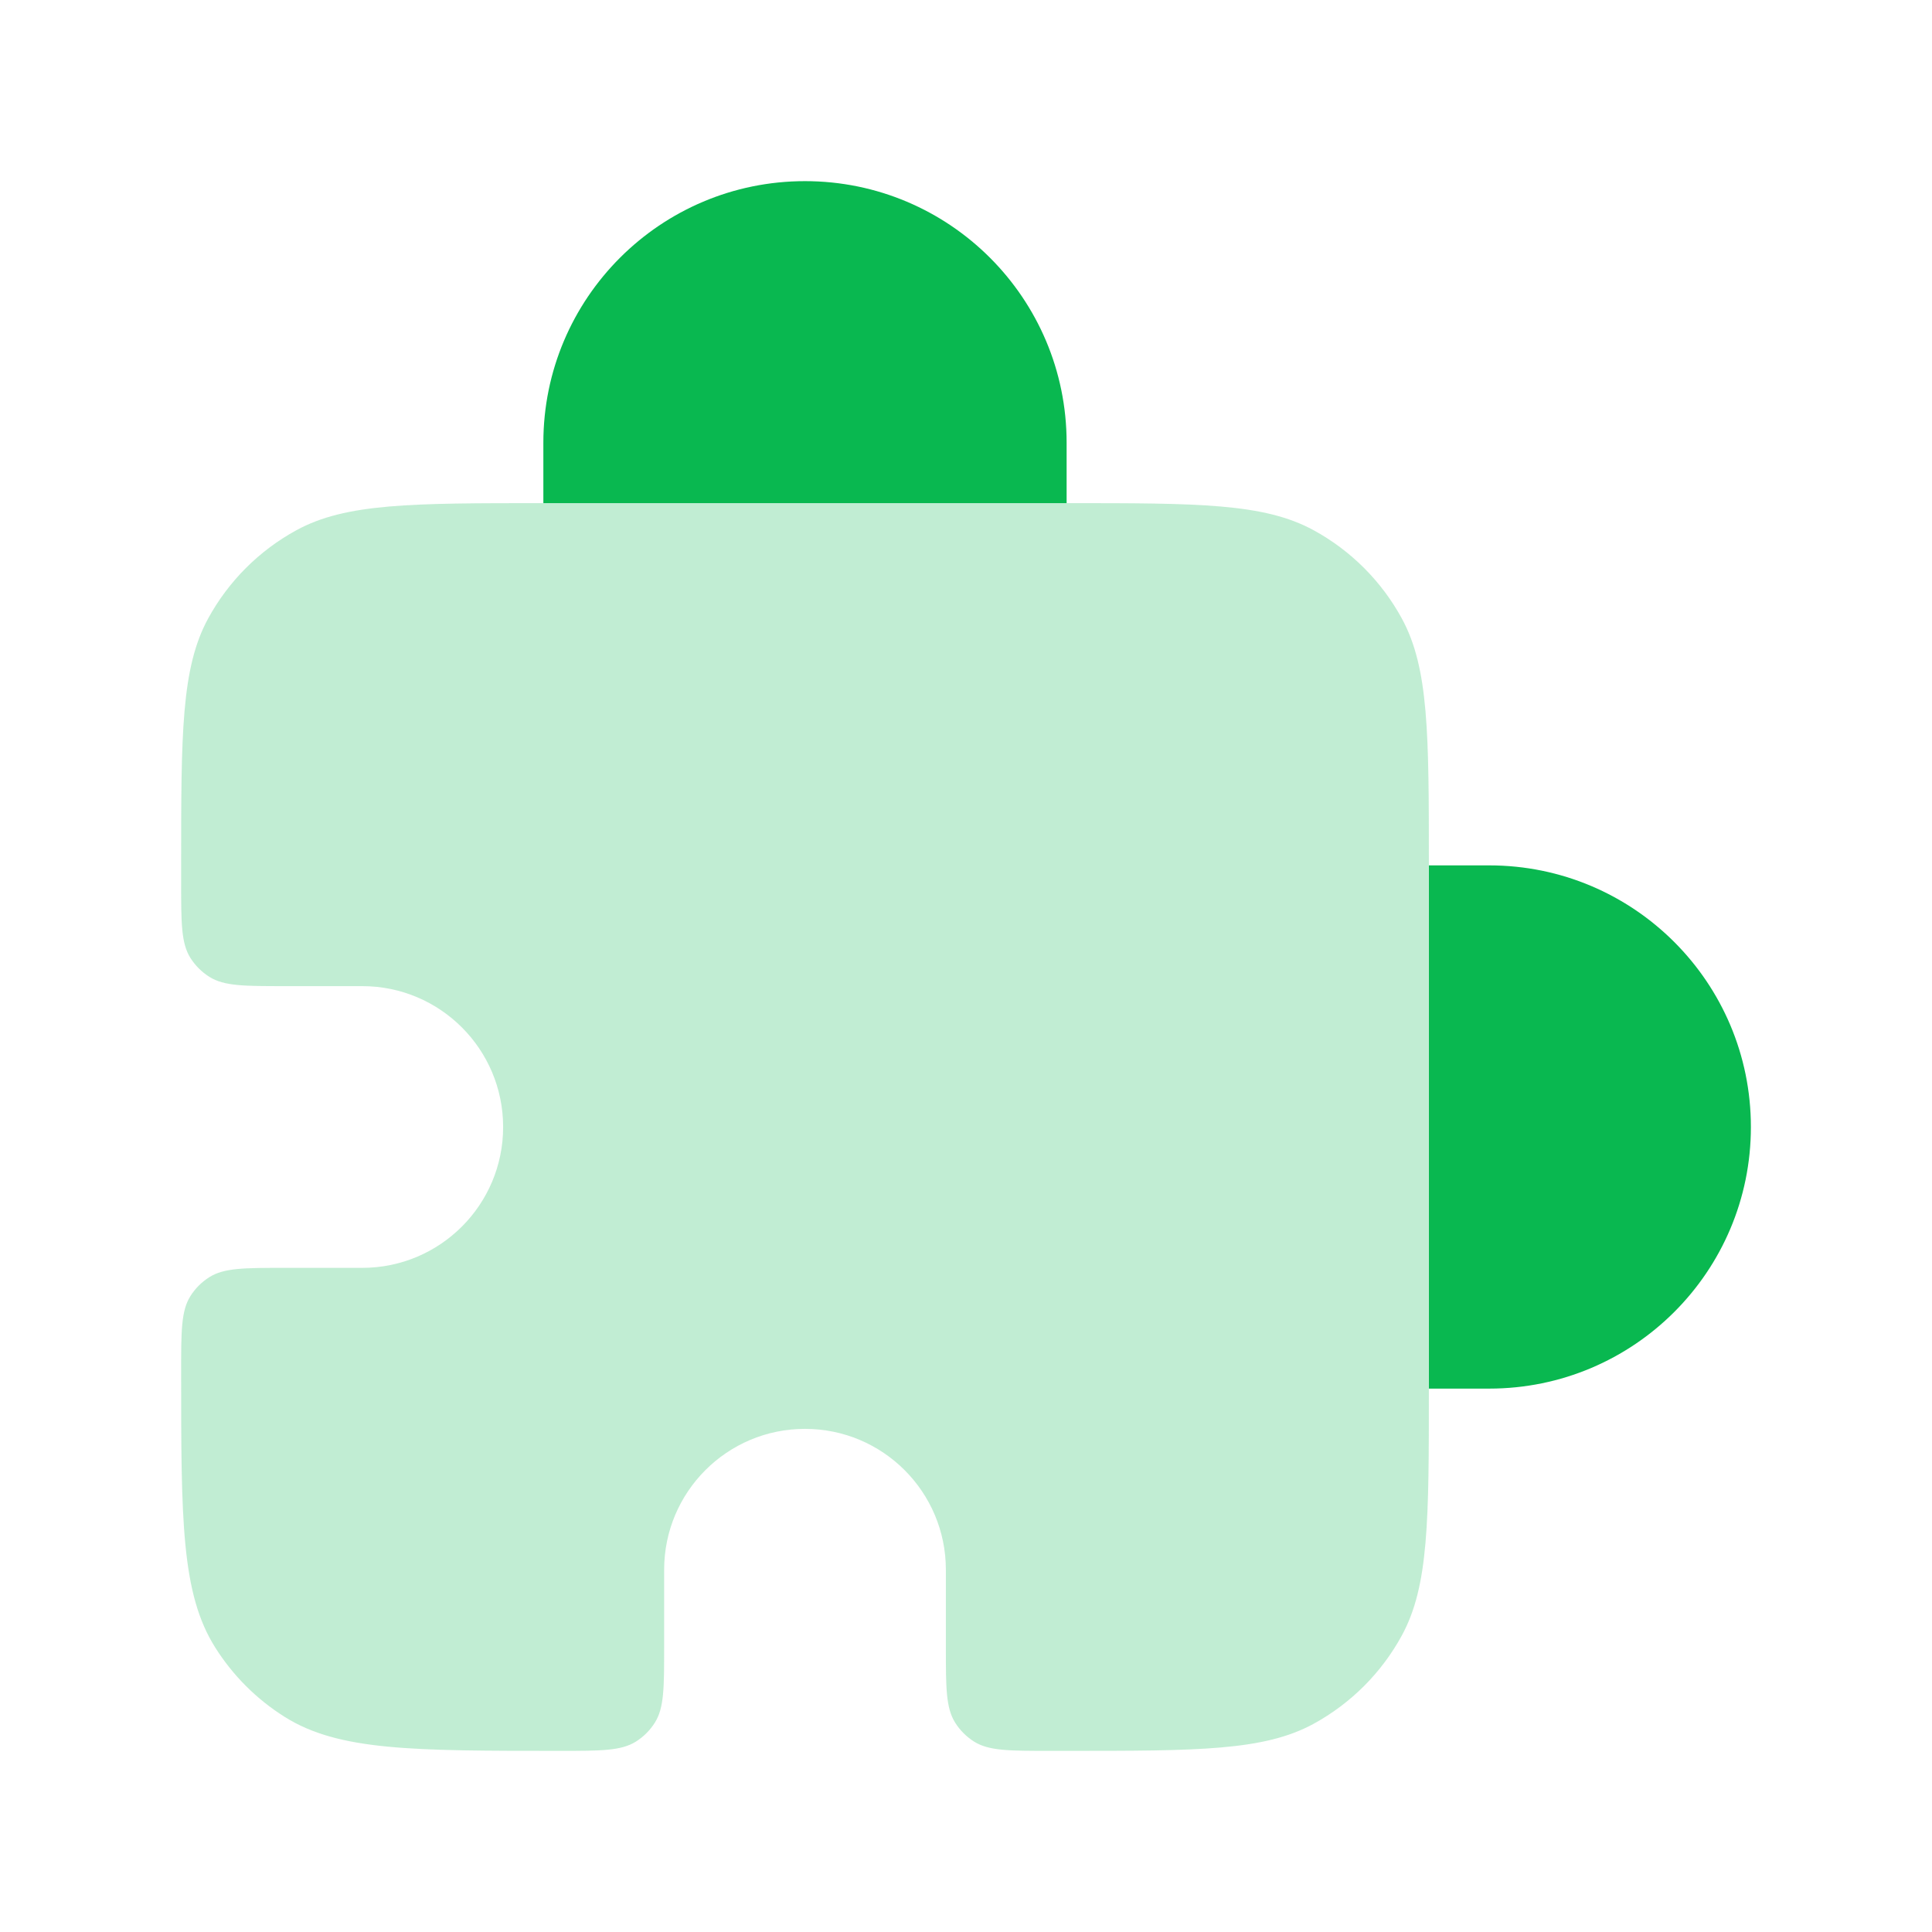
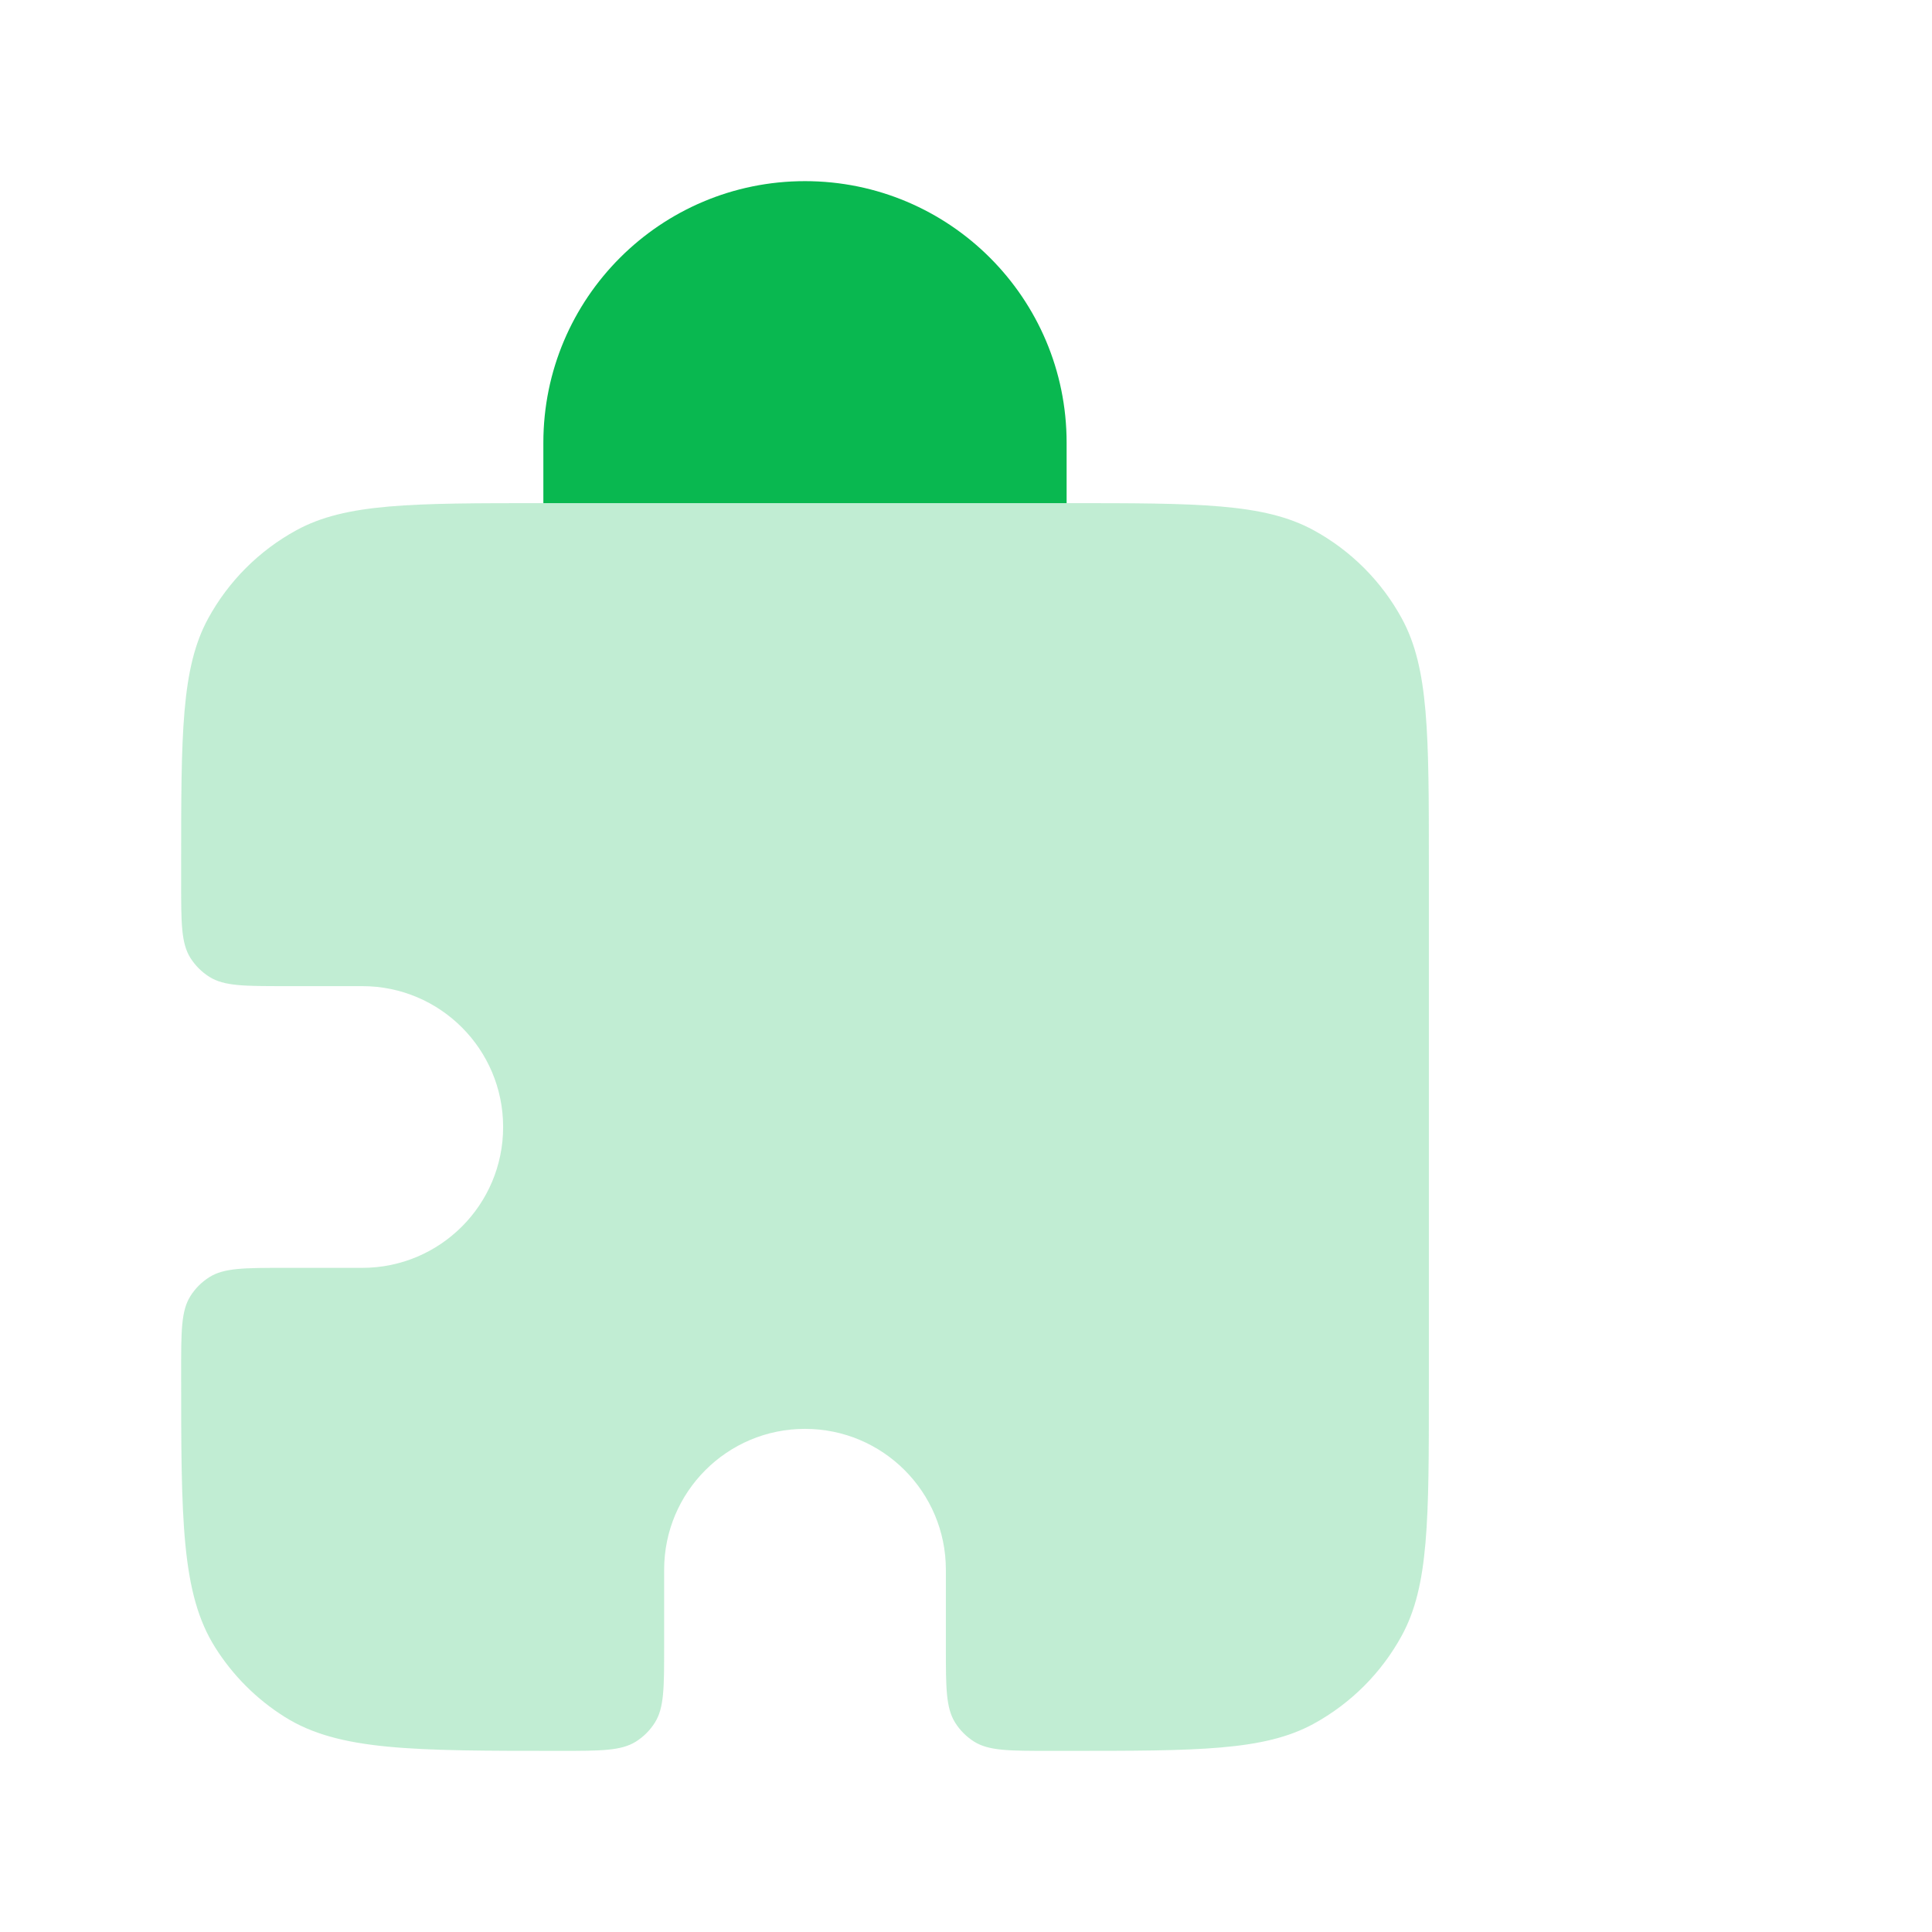
<svg xmlns="http://www.w3.org/2000/svg" width="50" height="50" viewBox="0 0 50 50" fill="none">
  <path d="M20.833 4.688C17.094 4.688 14.062 7.719 14.062 11.458V13.021H27.604V11.458C27.604 7.719 24.573 4.688 20.833 4.688Z" fill="#09B850" />
-   <path d="M36.98 35.937H38.542C42.281 35.937 45.313 32.906 45.313 29.167C45.313 25.427 42.281 22.396 38.542 22.396H36.98V35.937Z" fill="#09B850" />
  <path d="M9.375 25.521C11.389 25.521 13.021 27.153 13.021 29.167C13.021 31.18 11.389 32.812 9.375 32.812H7.366C6.322 32.812 5.8 32.812 5.419 33.052C5.22 33.177 5.052 33.345 4.927 33.544C4.688 33.925 4.688 34.447 4.688 35.491C4.688 39.319 4.688 41.234 5.566 42.631C6.024 43.36 6.64 43.976 7.369 44.434C8.766 45.312 10.68 45.312 14.509 45.312C15.553 45.312 16.075 45.312 16.456 45.073C16.655 44.948 16.823 44.78 16.948 44.581C17.188 44.2 17.188 43.678 17.188 42.634V40.625C17.188 38.611 18.82 36.979 20.833 36.979C22.847 36.979 24.479 38.611 24.479 40.625V42.634C24.479 43.678 24.479 44.2 24.719 44.581C24.843 44.78 25.012 44.948 25.21 45.073C25.591 45.312 26.113 45.312 27.158 45.312H27.604C31.01 45.312 32.712 45.312 33.996 44.612C34.96 44.085 35.752 43.293 36.278 42.329C36.979 41.045 36.979 39.343 36.979 35.937V22.396C36.979 18.99 36.979 17.288 36.278 16.004C35.752 15.04 34.96 14.248 33.996 13.722C32.712 13.021 31.01 13.021 27.604 13.021H14.062C10.657 13.021 8.954 13.021 7.671 13.722C6.707 14.248 5.915 15.04 5.388 16.004C4.688 17.288 4.688 18.99 4.688 22.396V22.842C4.688 23.886 4.688 24.409 4.927 24.79C5.052 24.988 5.22 25.156 5.419 25.281C5.8 25.521 6.322 25.521 7.366 25.521H9.375Z" fill="#09B850" fill-opacity="0.25" />
</svg>